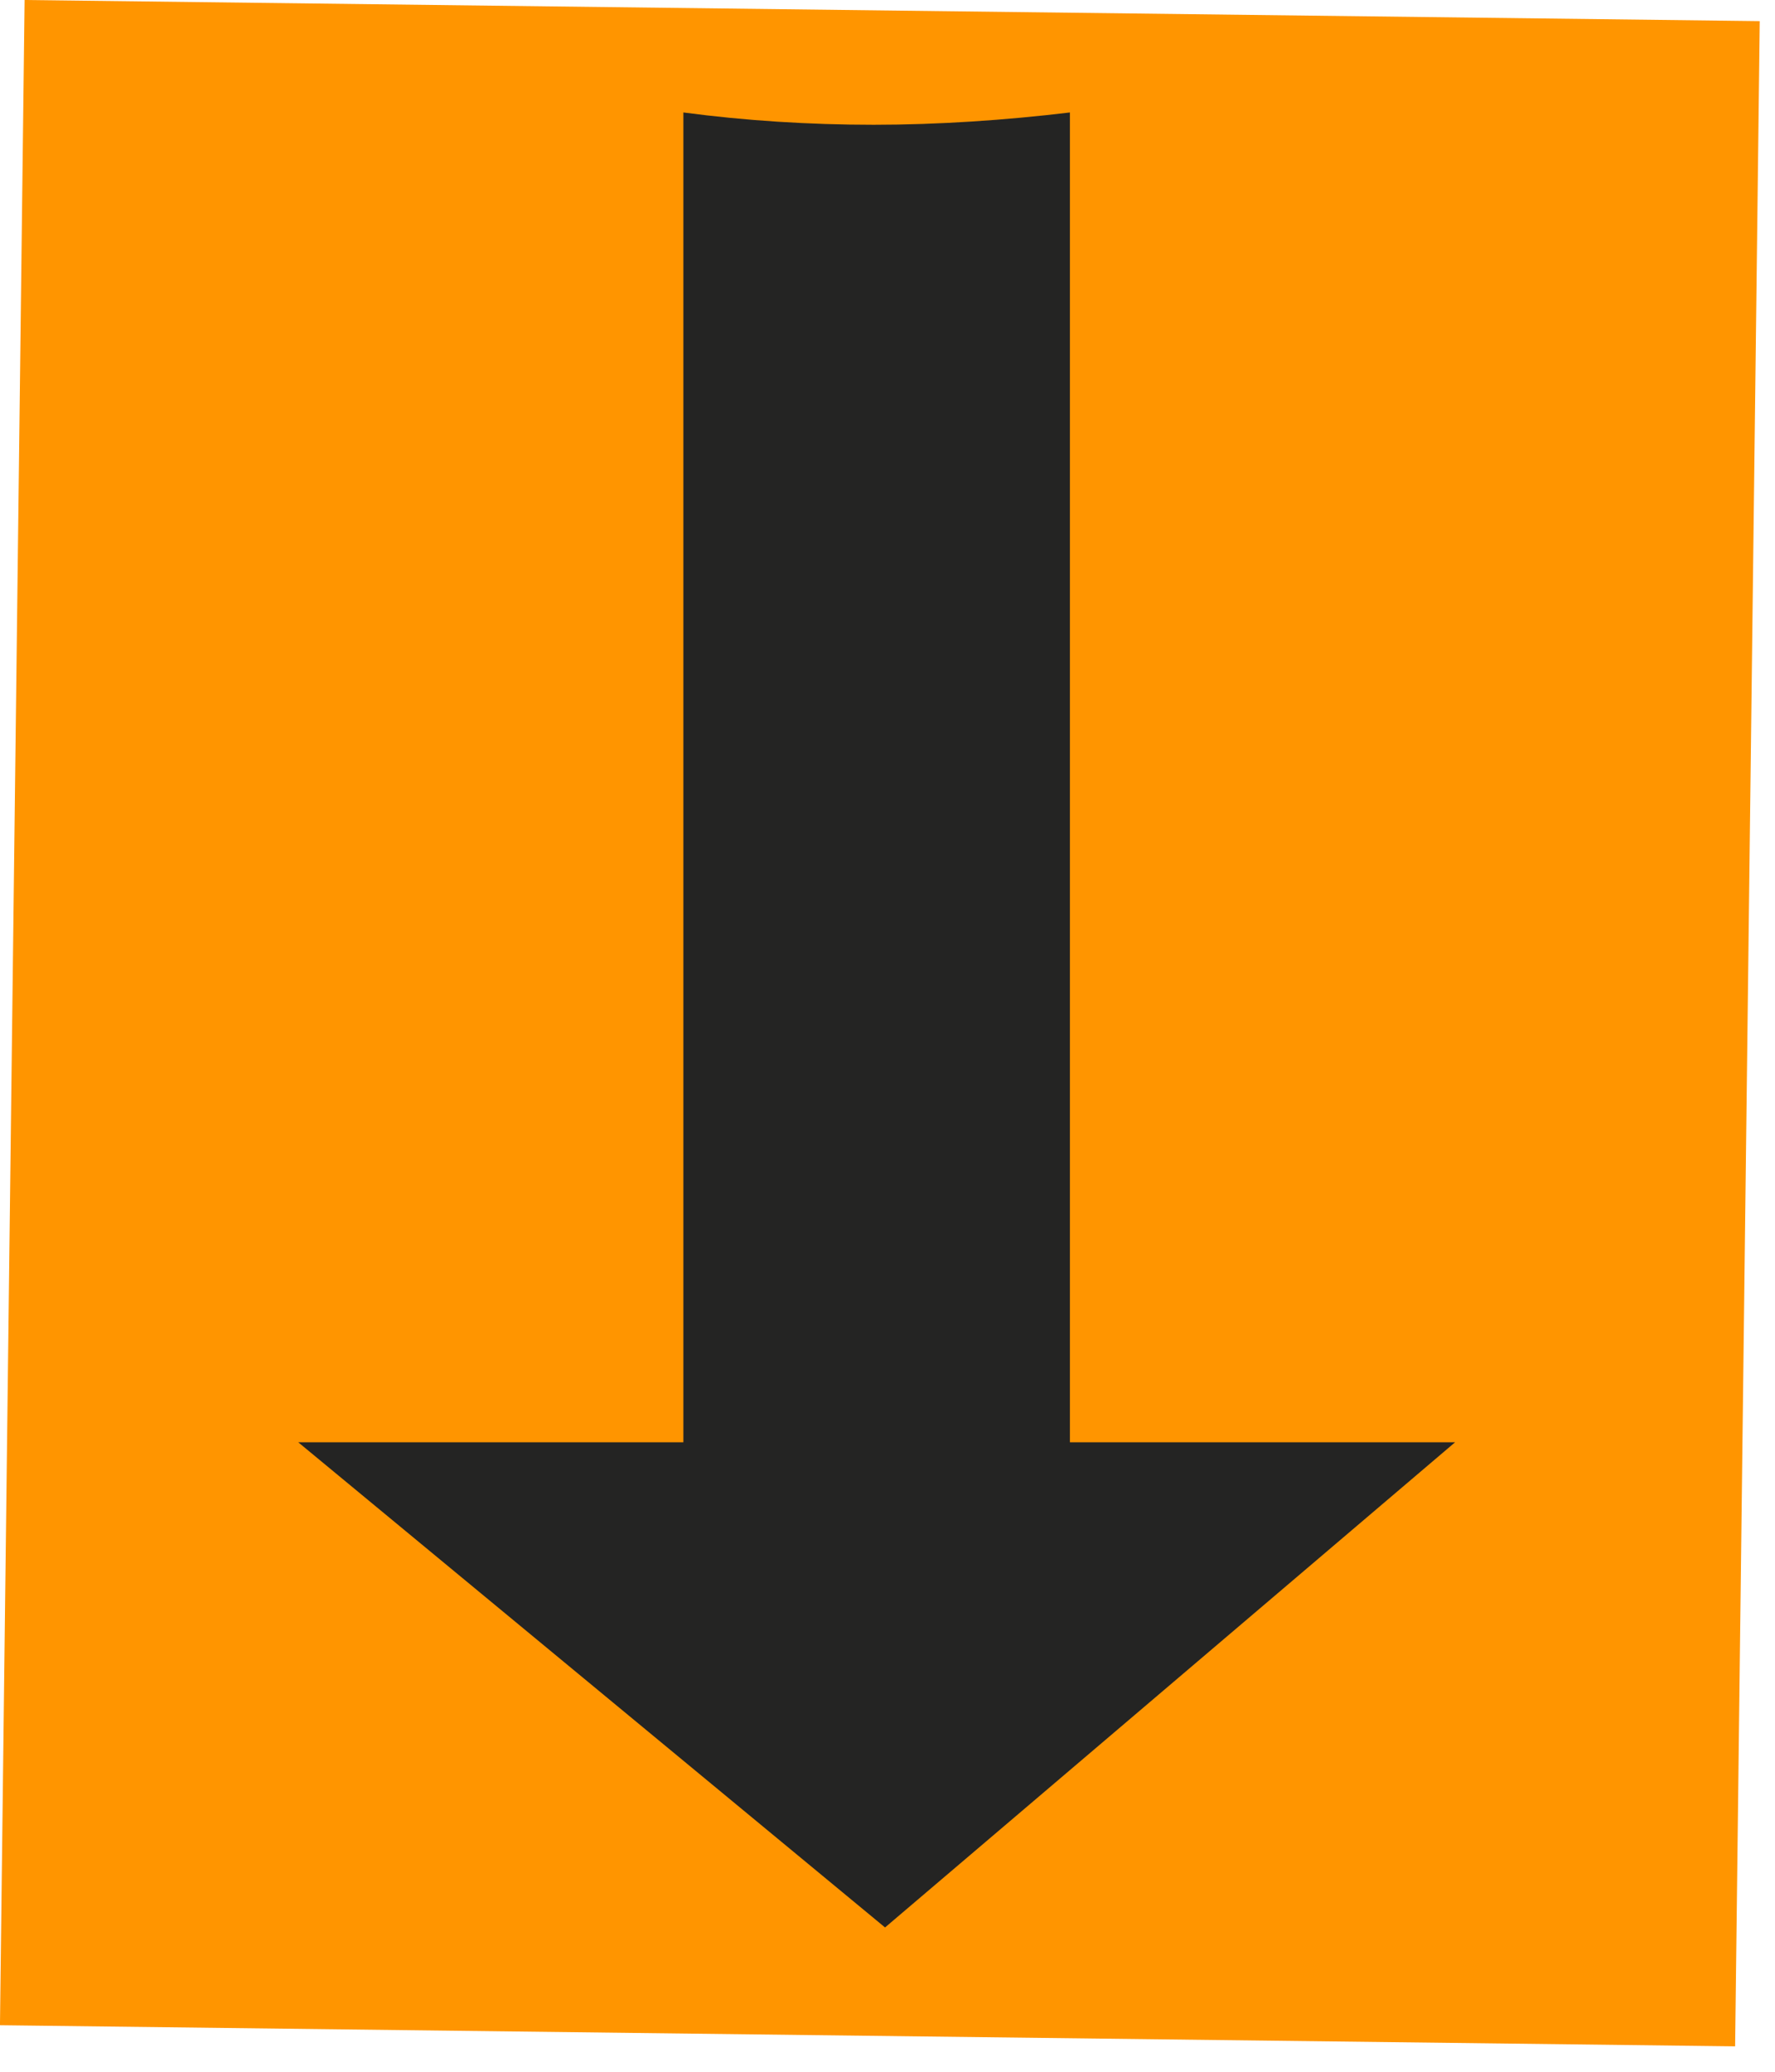
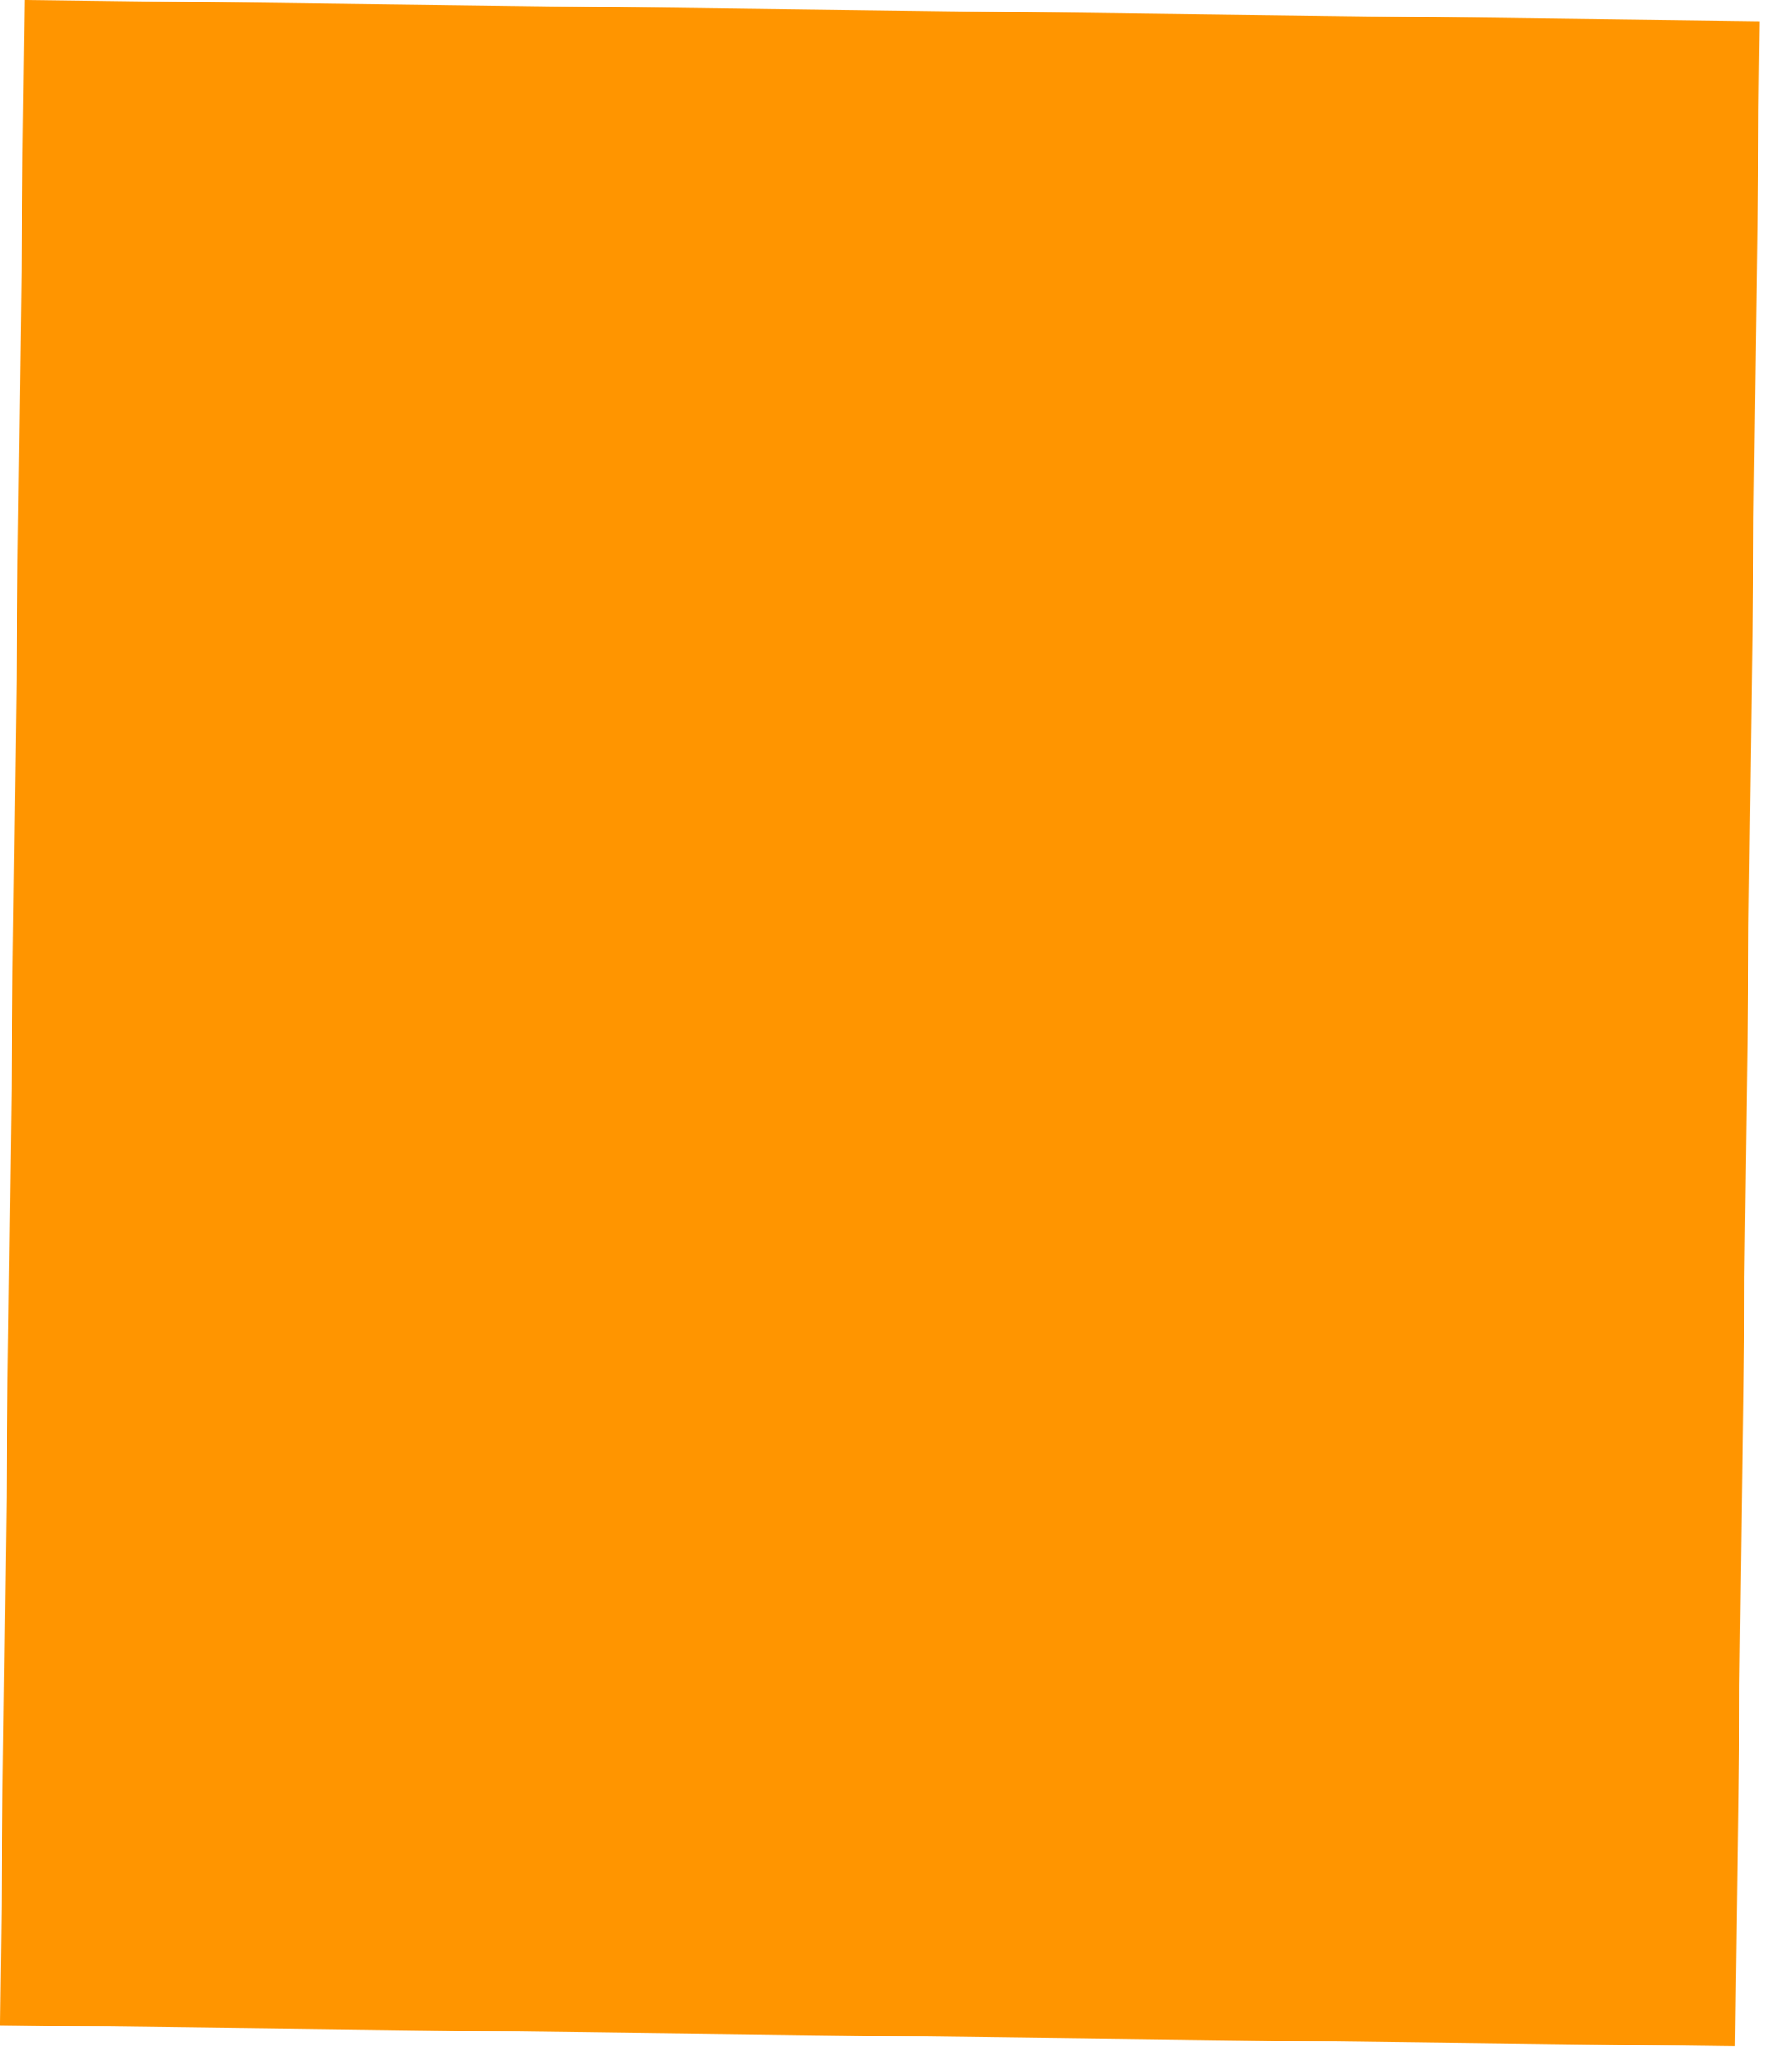
<svg xmlns="http://www.w3.org/2000/svg" width="42" height="49" viewBox="0 0 42 49" fill="none">
  <rect x="0.582" width="41.06" height="47.903" transform="rotate(0.697 0.582 0)" fill="#FF9500" />
-   <path d="M7.057 34.112L16.17 34.112L16.17 2.66C17.628 2.854 19.151 2.951 20.674 2.951C22.196 2.951 23.794 2.843 25.316 2.66L25.316 34.112L34.43 34.112L20.942 45.587L7.057 34.112Z" fill="#242423" />
</svg>